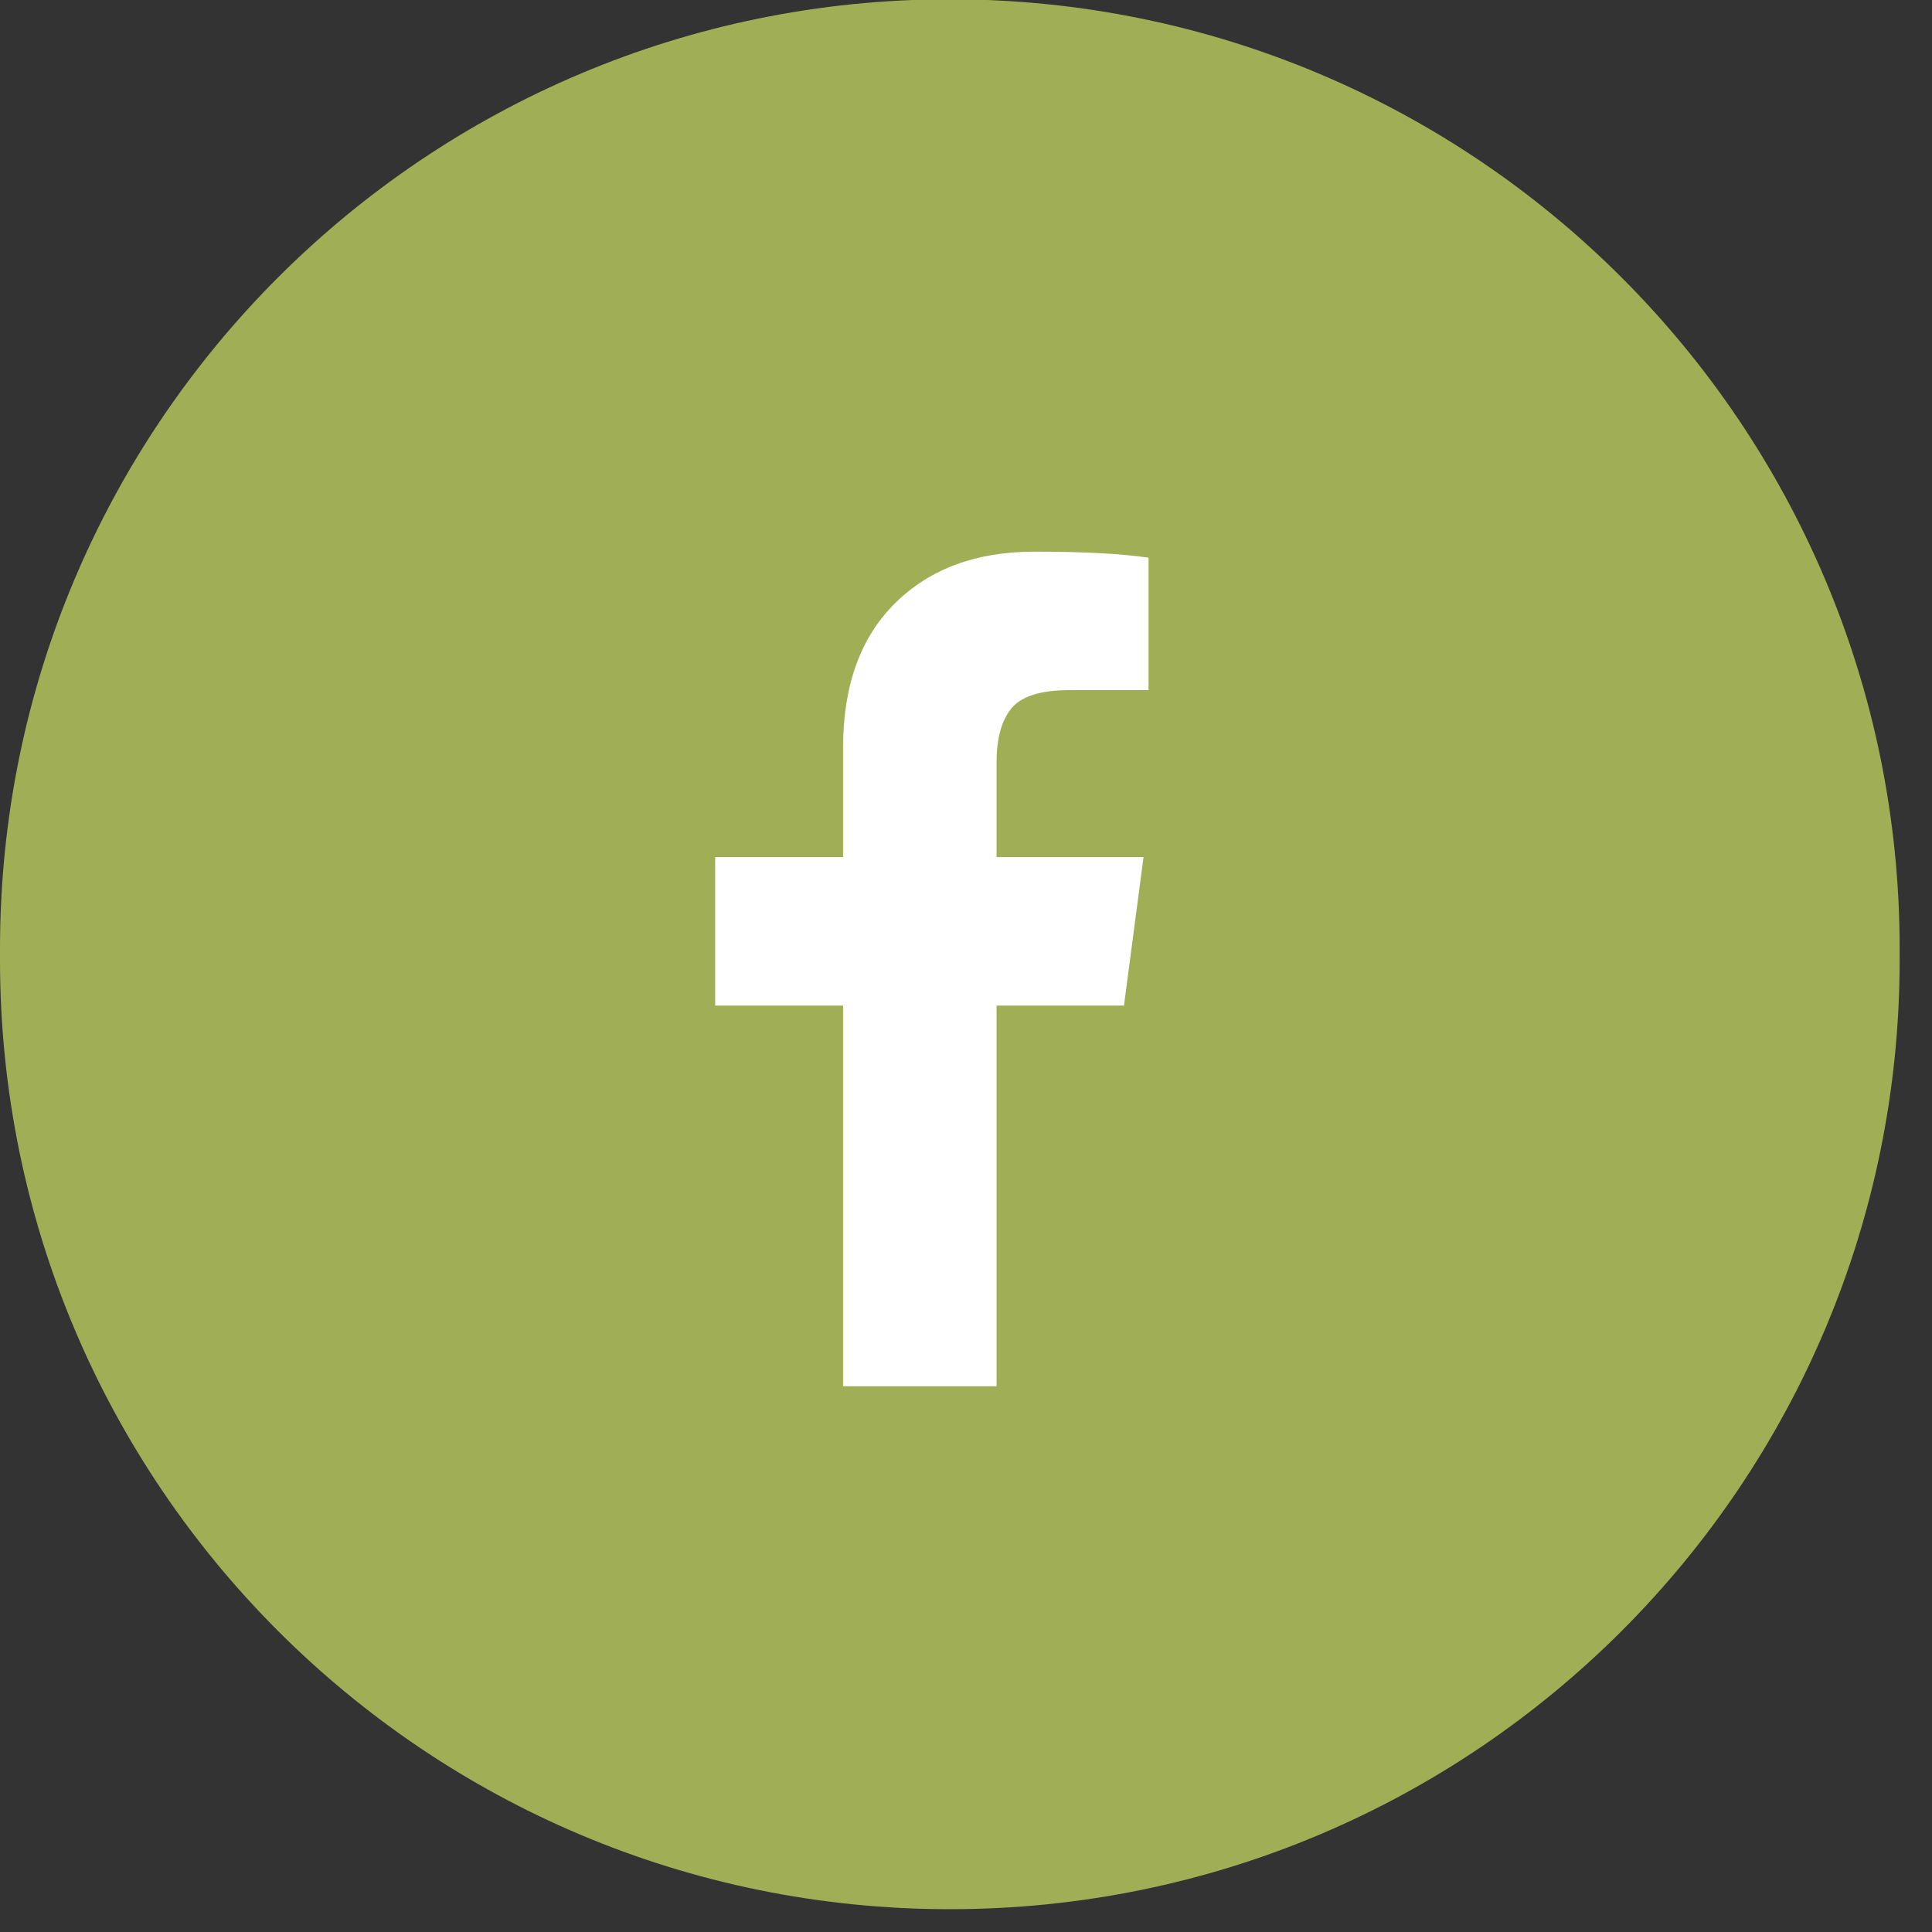
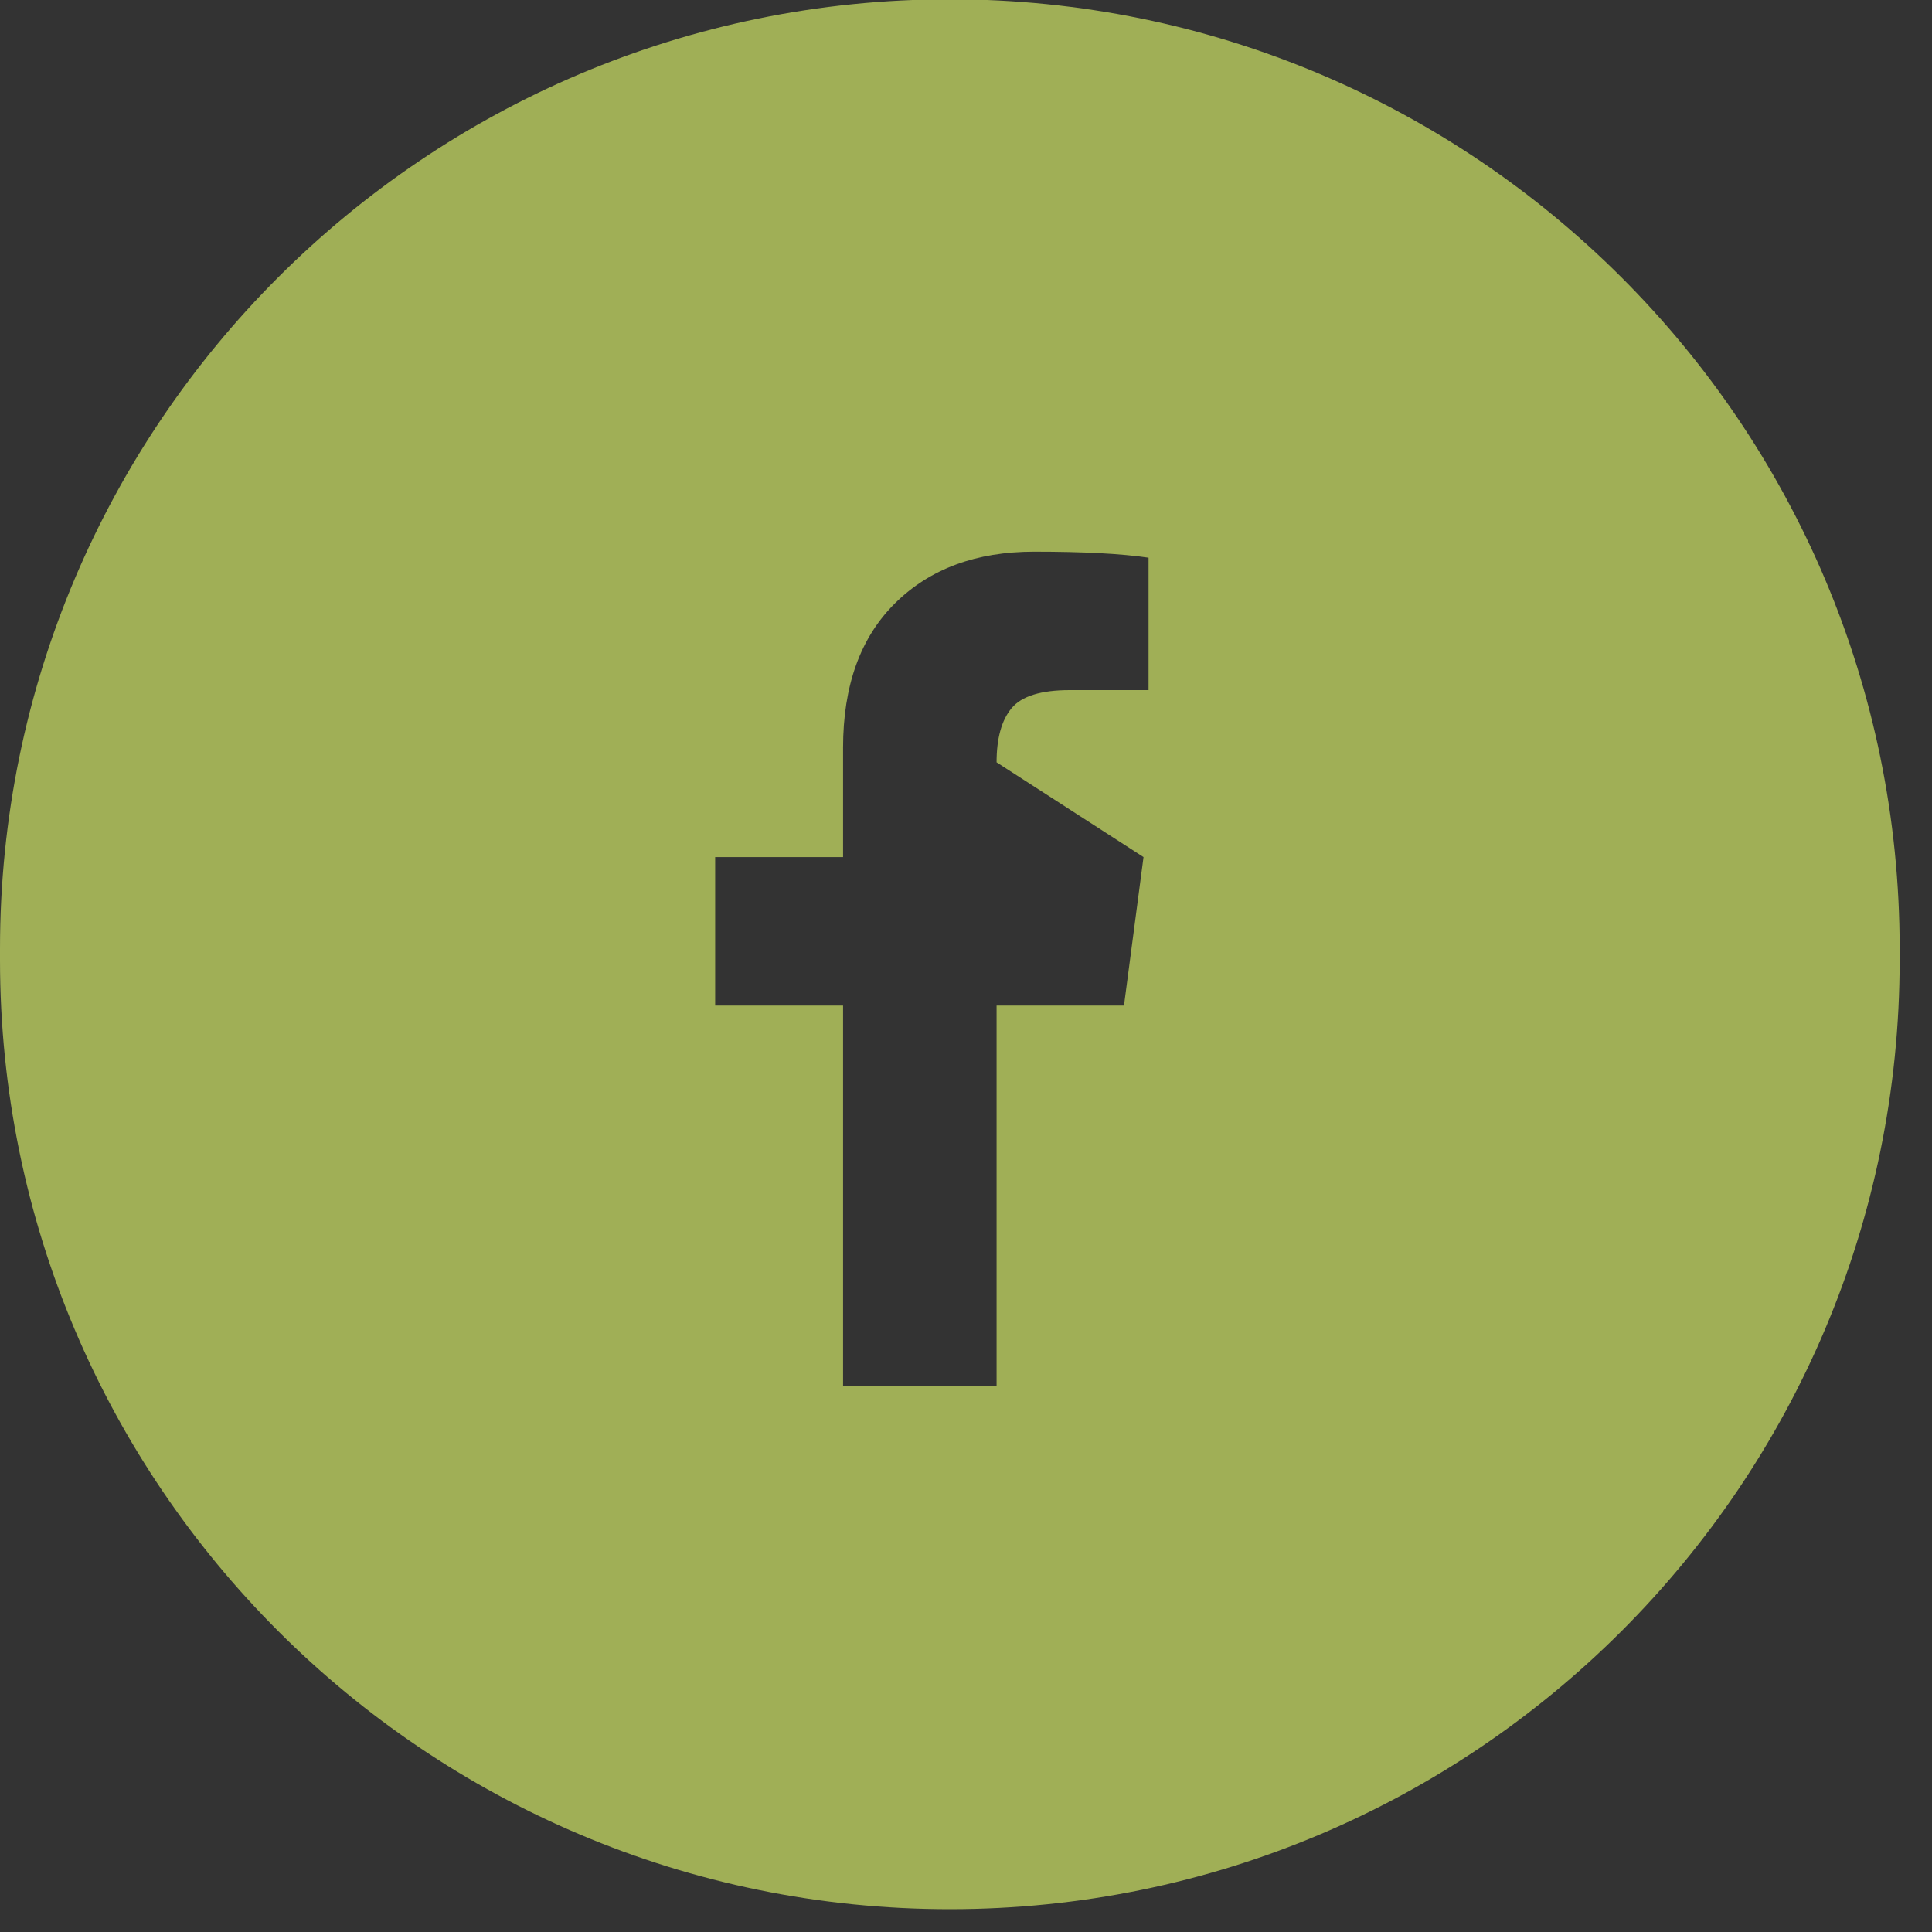
<svg xmlns="http://www.w3.org/2000/svg" width="35px" height="35px" viewBox="0 0 35 35" version="1.1">
  <rect x="0" y="0" width="35" height="35" fill="#333333" stroke="none" />
  <title>Group 8</title>
  <desc>Created with Sketch.</desc>
  <defs />
  <g id="Page-1" stroke="none" stroke-width="1" fill="none" fill-rule="evenodd">
    <g id="home" transform="translate(-614, -1632)">
      <g id="Group-26" transform="translate(0, 1076)">
        <g id="Group-33" transform="translate(330, 514)">
          <g id="Group-8" transform="translate(284, 41)">
-             <circle id="Oval-6" fill="#FFFFFF" cx="17" cy="17.428" r="13" />
-             <path d="M0,18.185 C0,8.687 7.702,0.987 17.207,0.987 C26.71,0.987 34.414,8.687 34.414,18.185 L34.414,18.388 C34.414,27.887 26.712,35.587 17.207,35.587 C7.704,35.587 0,27.886 0,18.388 L0,18.185 Z M20.807,11.103 C20.316,11.03 19.626,10.994 18.735,10.994 C17.687,10.994 16.848,11.304 16.218,11.925 C15.588,12.546 15.273,13.42 15.273,14.546 L15.273,16.527 L12.956,16.527 L12.956,19.217 L15.273,19.217 L15.273,26.113 L18.054,26.113 L18.054,19.217 L20.362,19.217 L20.716,16.527 L18.054,16.527 L18.054,14.81 C18.054,14.374 18.145,14.047 18.326,13.829 C18.508,13.611 18.859,13.502 19.38,13.502 L20.807,13.502 L20.807,11.103 Z" id="Combined-Shape" fill="#A0AF56" />
+             <path d="M0,18.185 C0,8.687 7.702,0.987 17.207,0.987 C26.71,0.987 34.414,8.687 34.414,18.185 L34.414,18.388 C34.414,27.887 26.712,35.587 17.207,35.587 C7.704,35.587 0,27.886 0,18.388 L0,18.185 Z M20.807,11.103 C20.316,11.03 19.626,10.994 18.735,10.994 C17.687,10.994 16.848,11.304 16.218,11.925 C15.588,12.546 15.273,13.42 15.273,14.546 L15.273,16.527 L12.956,16.527 L12.956,19.217 L15.273,19.217 L15.273,26.113 L18.054,26.113 L18.054,19.217 L20.362,19.217 L20.716,16.527 L18.054,14.81 C18.054,14.374 18.145,14.047 18.326,13.829 C18.508,13.611 18.859,13.502 19.38,13.502 L20.807,13.502 L20.807,11.103 Z" id="Combined-Shape" fill="#A0AF56" />
          </g>
        </g>
      </g>
    </g>
  </g>
</svg>